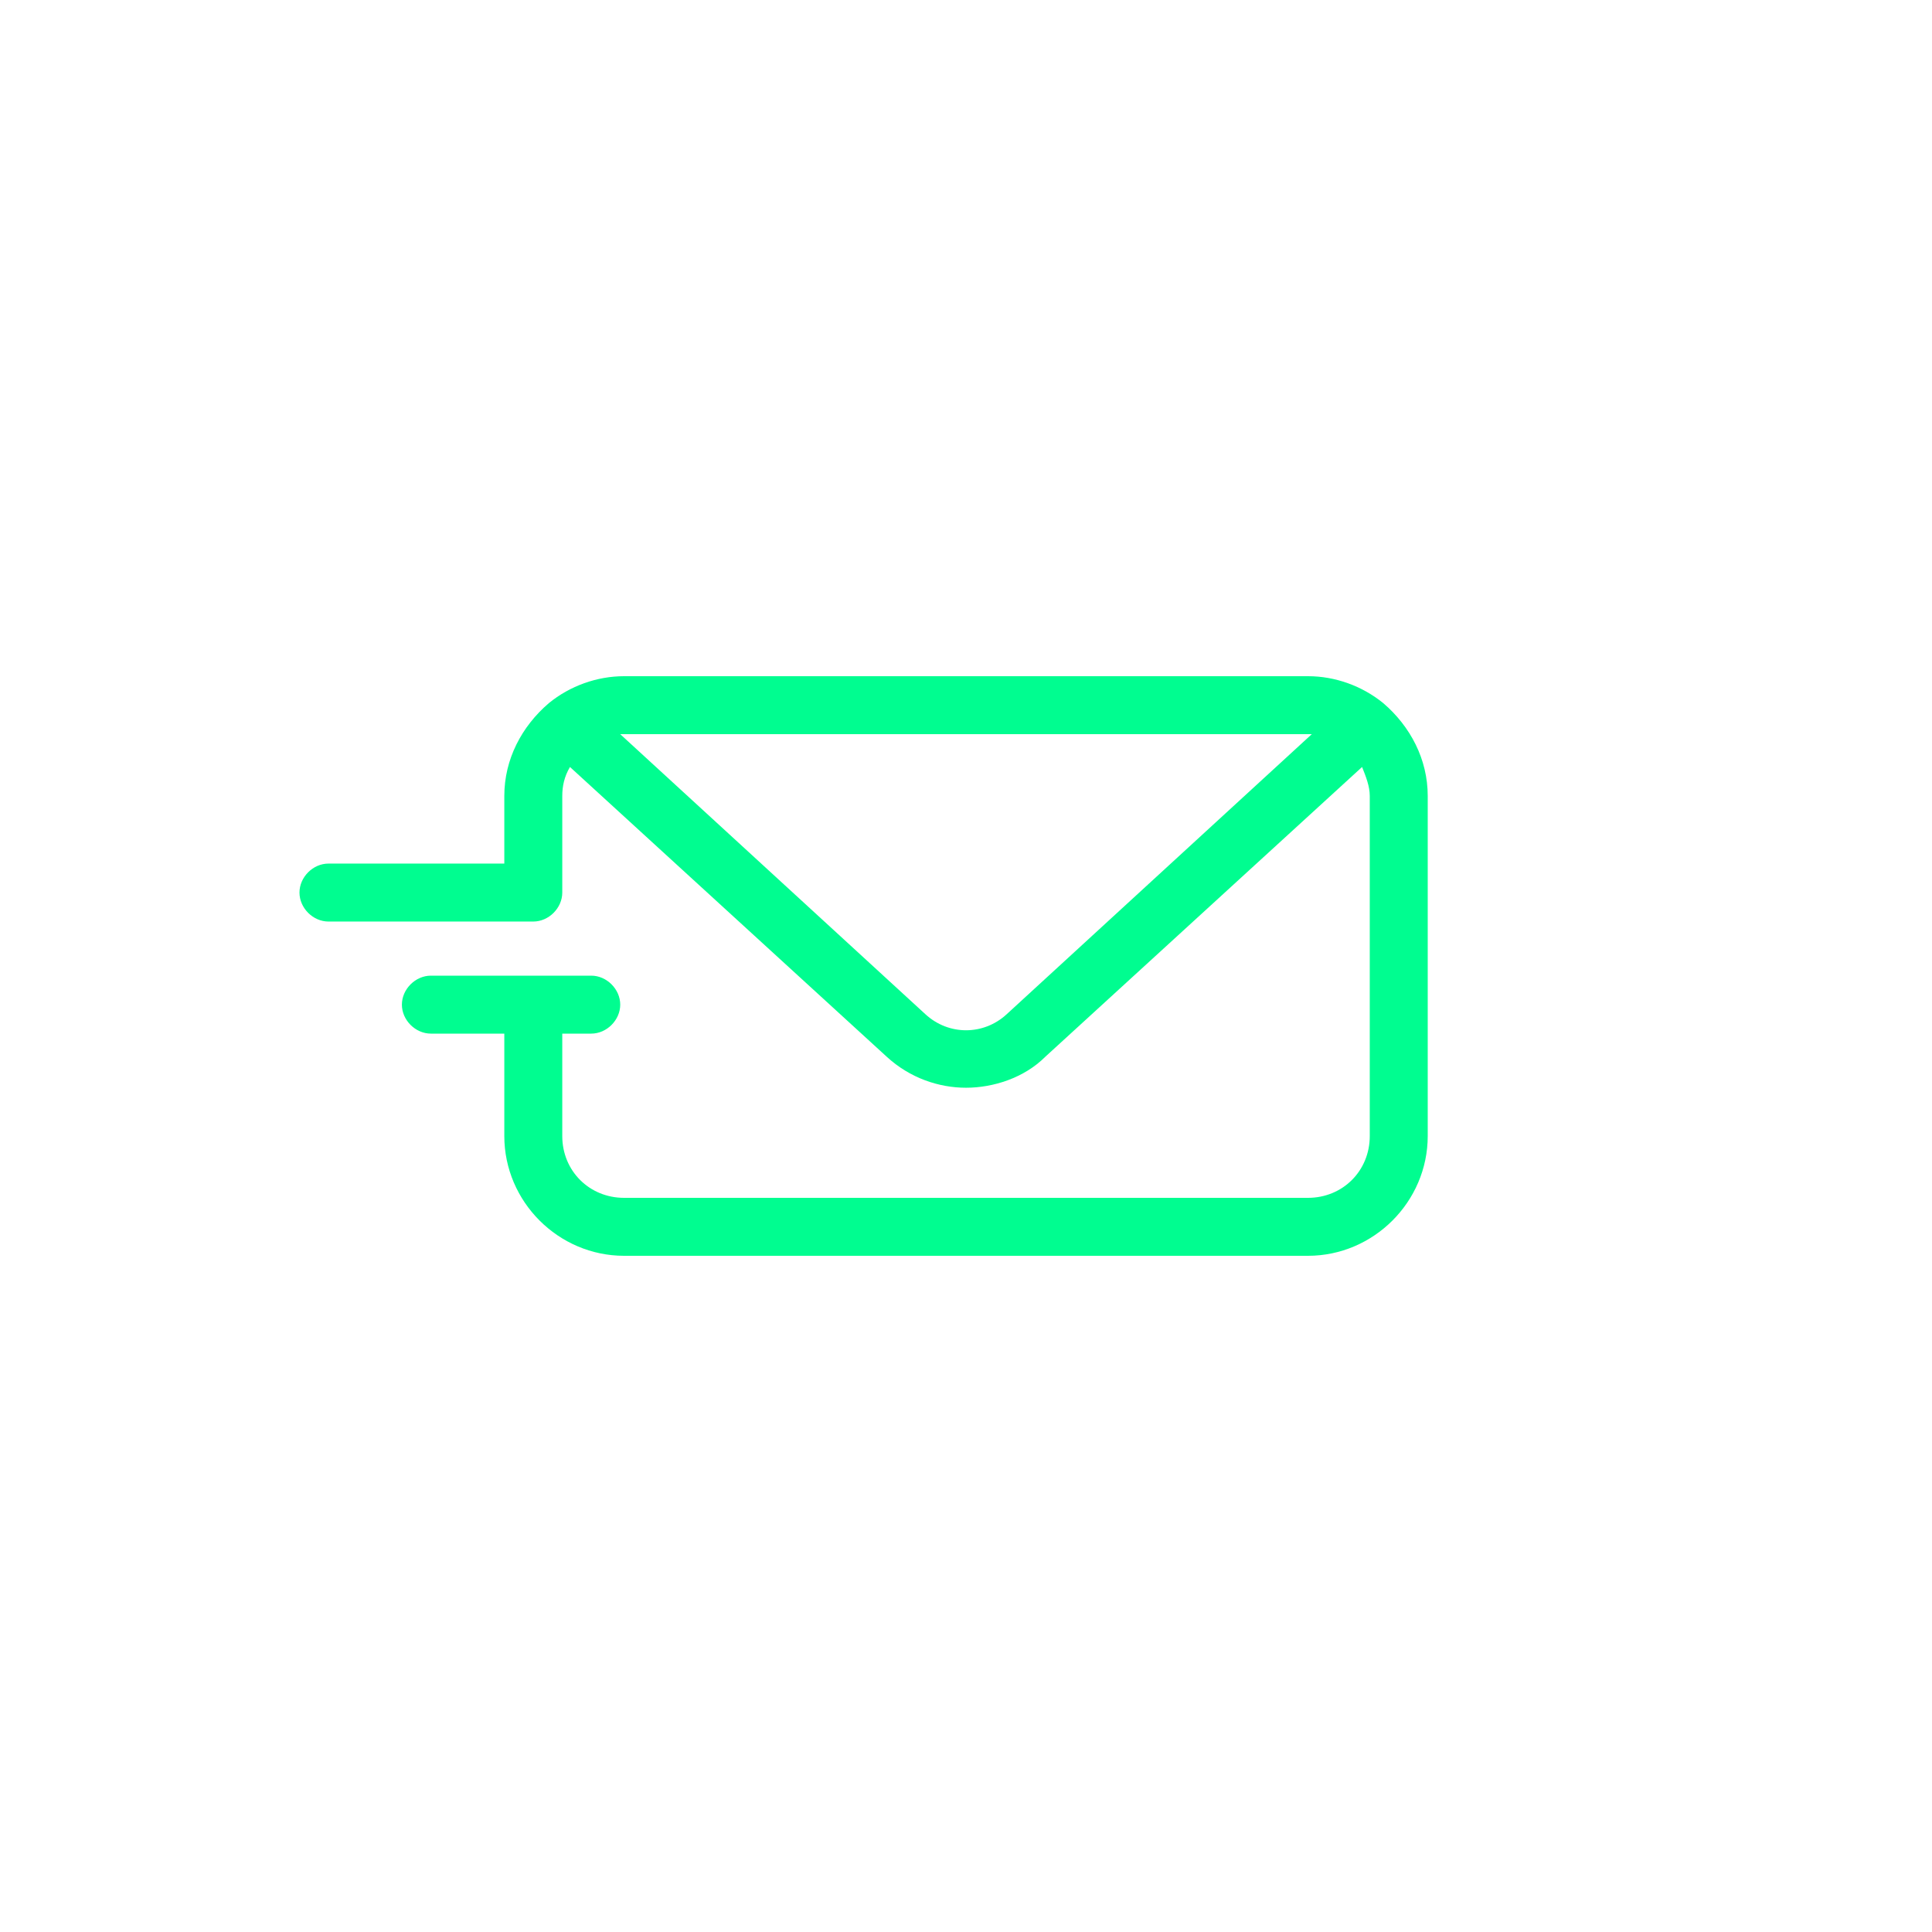
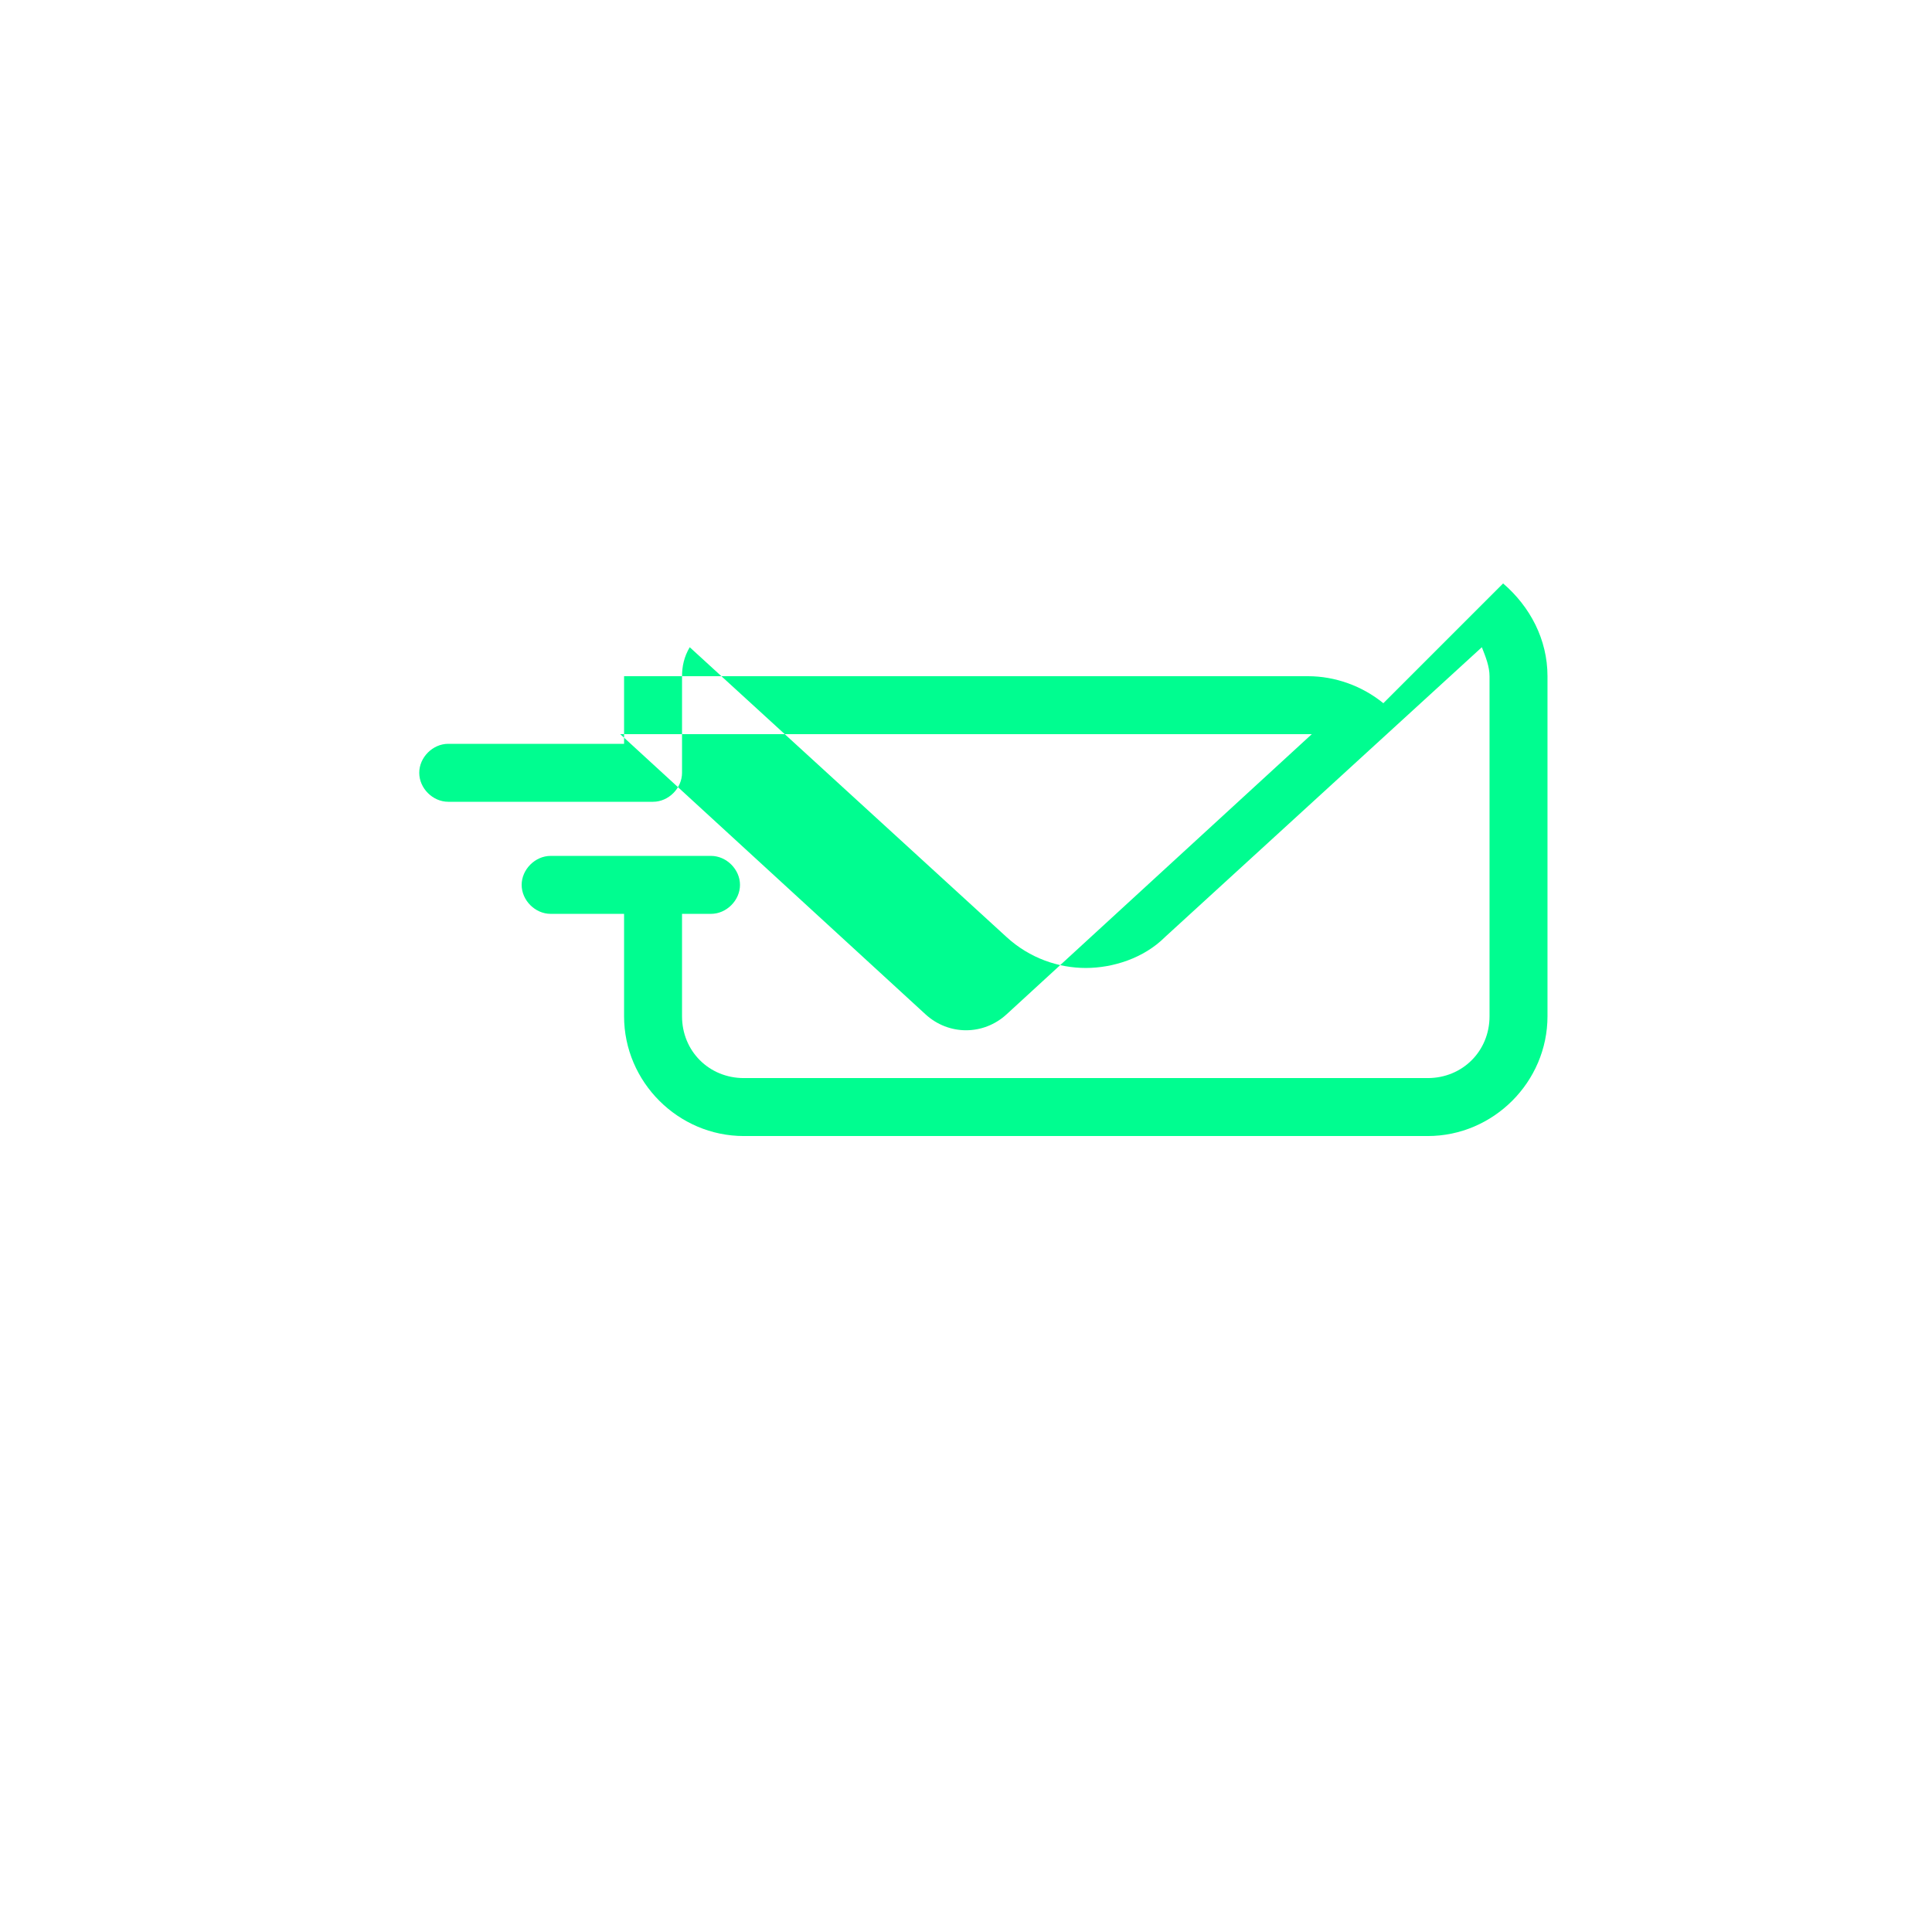
<svg xmlns="http://www.w3.org/2000/svg" width="100pt" height="100pt" viewBox="0 0 100 100">
-   <path d="m71.602 36.398c-1.102-0.898-2.5-1.398-3.898-1.398h-35.402c-1.398 0-2.801 0.5-3.898 1.398-1.398 1.199-2.301 2.898-2.301 4.801v3.5h-9.102c-0.801 0-1.5 0.699-1.5 1.5s0.699 1.5 1.5 1.5h10.602c0.801 0 1.5-0.699 1.5-1.5v-5c0-0.5 0.102-1 0.398-1.5l16.398 15c1.199 1.102 2.699 1.602 4.102 1.602 1.398 0 3-0.5 4.102-1.602l16.398-15c0.199 0.5 0.398 1 0.398 1.5v17.602c0 1.801-1.398 3.199-3.199 3.199h-35.398c-1.801 0-3.199-1.398-3.199-3.199v-5.301h1.5c0.801 0 1.5-0.699 1.5-1.5s-0.699-1.5-1.5-1.5h-8.301c-0.801 0-1.5 0.699-1.5 1.5s0.699 1.5 1.5 1.5h3.801v5.301c0 3.398 2.801 6.199 6.199 6.199h35.398c3.398 0 6.199-2.801 6.199-6.199v-17.602c0-1.898-0.898-3.598-2.297-4.801zm-19.5 16.102c-1.199 1.102-3 1.102-4.199 0l-15.801-14.5h0.199 35.398 0.199z" fill="#00fd90" />
+   <path d="m71.602 36.398c-1.102-0.898-2.5-1.398-3.898-1.398h-35.402v3.5h-9.102c-0.801 0-1.5 0.699-1.5 1.5s0.699 1.5 1.5 1.5h10.602c0.801 0 1.5-0.699 1.5-1.5v-5c0-0.5 0.102-1 0.398-1.5l16.398 15c1.199 1.102 2.699 1.602 4.102 1.602 1.398 0 3-0.5 4.102-1.602l16.398-15c0.199 0.5 0.398 1 0.398 1.5v17.602c0 1.801-1.398 3.199-3.199 3.199h-35.398c-1.801 0-3.199-1.398-3.199-3.199v-5.301h1.5c0.801 0 1.5-0.699 1.5-1.5s-0.699-1.5-1.5-1.5h-8.301c-0.801 0-1.5 0.699-1.5 1.5s0.699 1.5 1.5 1.5h3.801v5.301c0 3.398 2.801 6.199 6.199 6.199h35.398c3.398 0 6.199-2.801 6.199-6.199v-17.602c0-1.898-0.898-3.598-2.297-4.801zm-19.5 16.102c-1.199 1.102-3 1.102-4.199 0l-15.801-14.5h0.199 35.398 0.199z" fill="#00fd90" />
</svg>